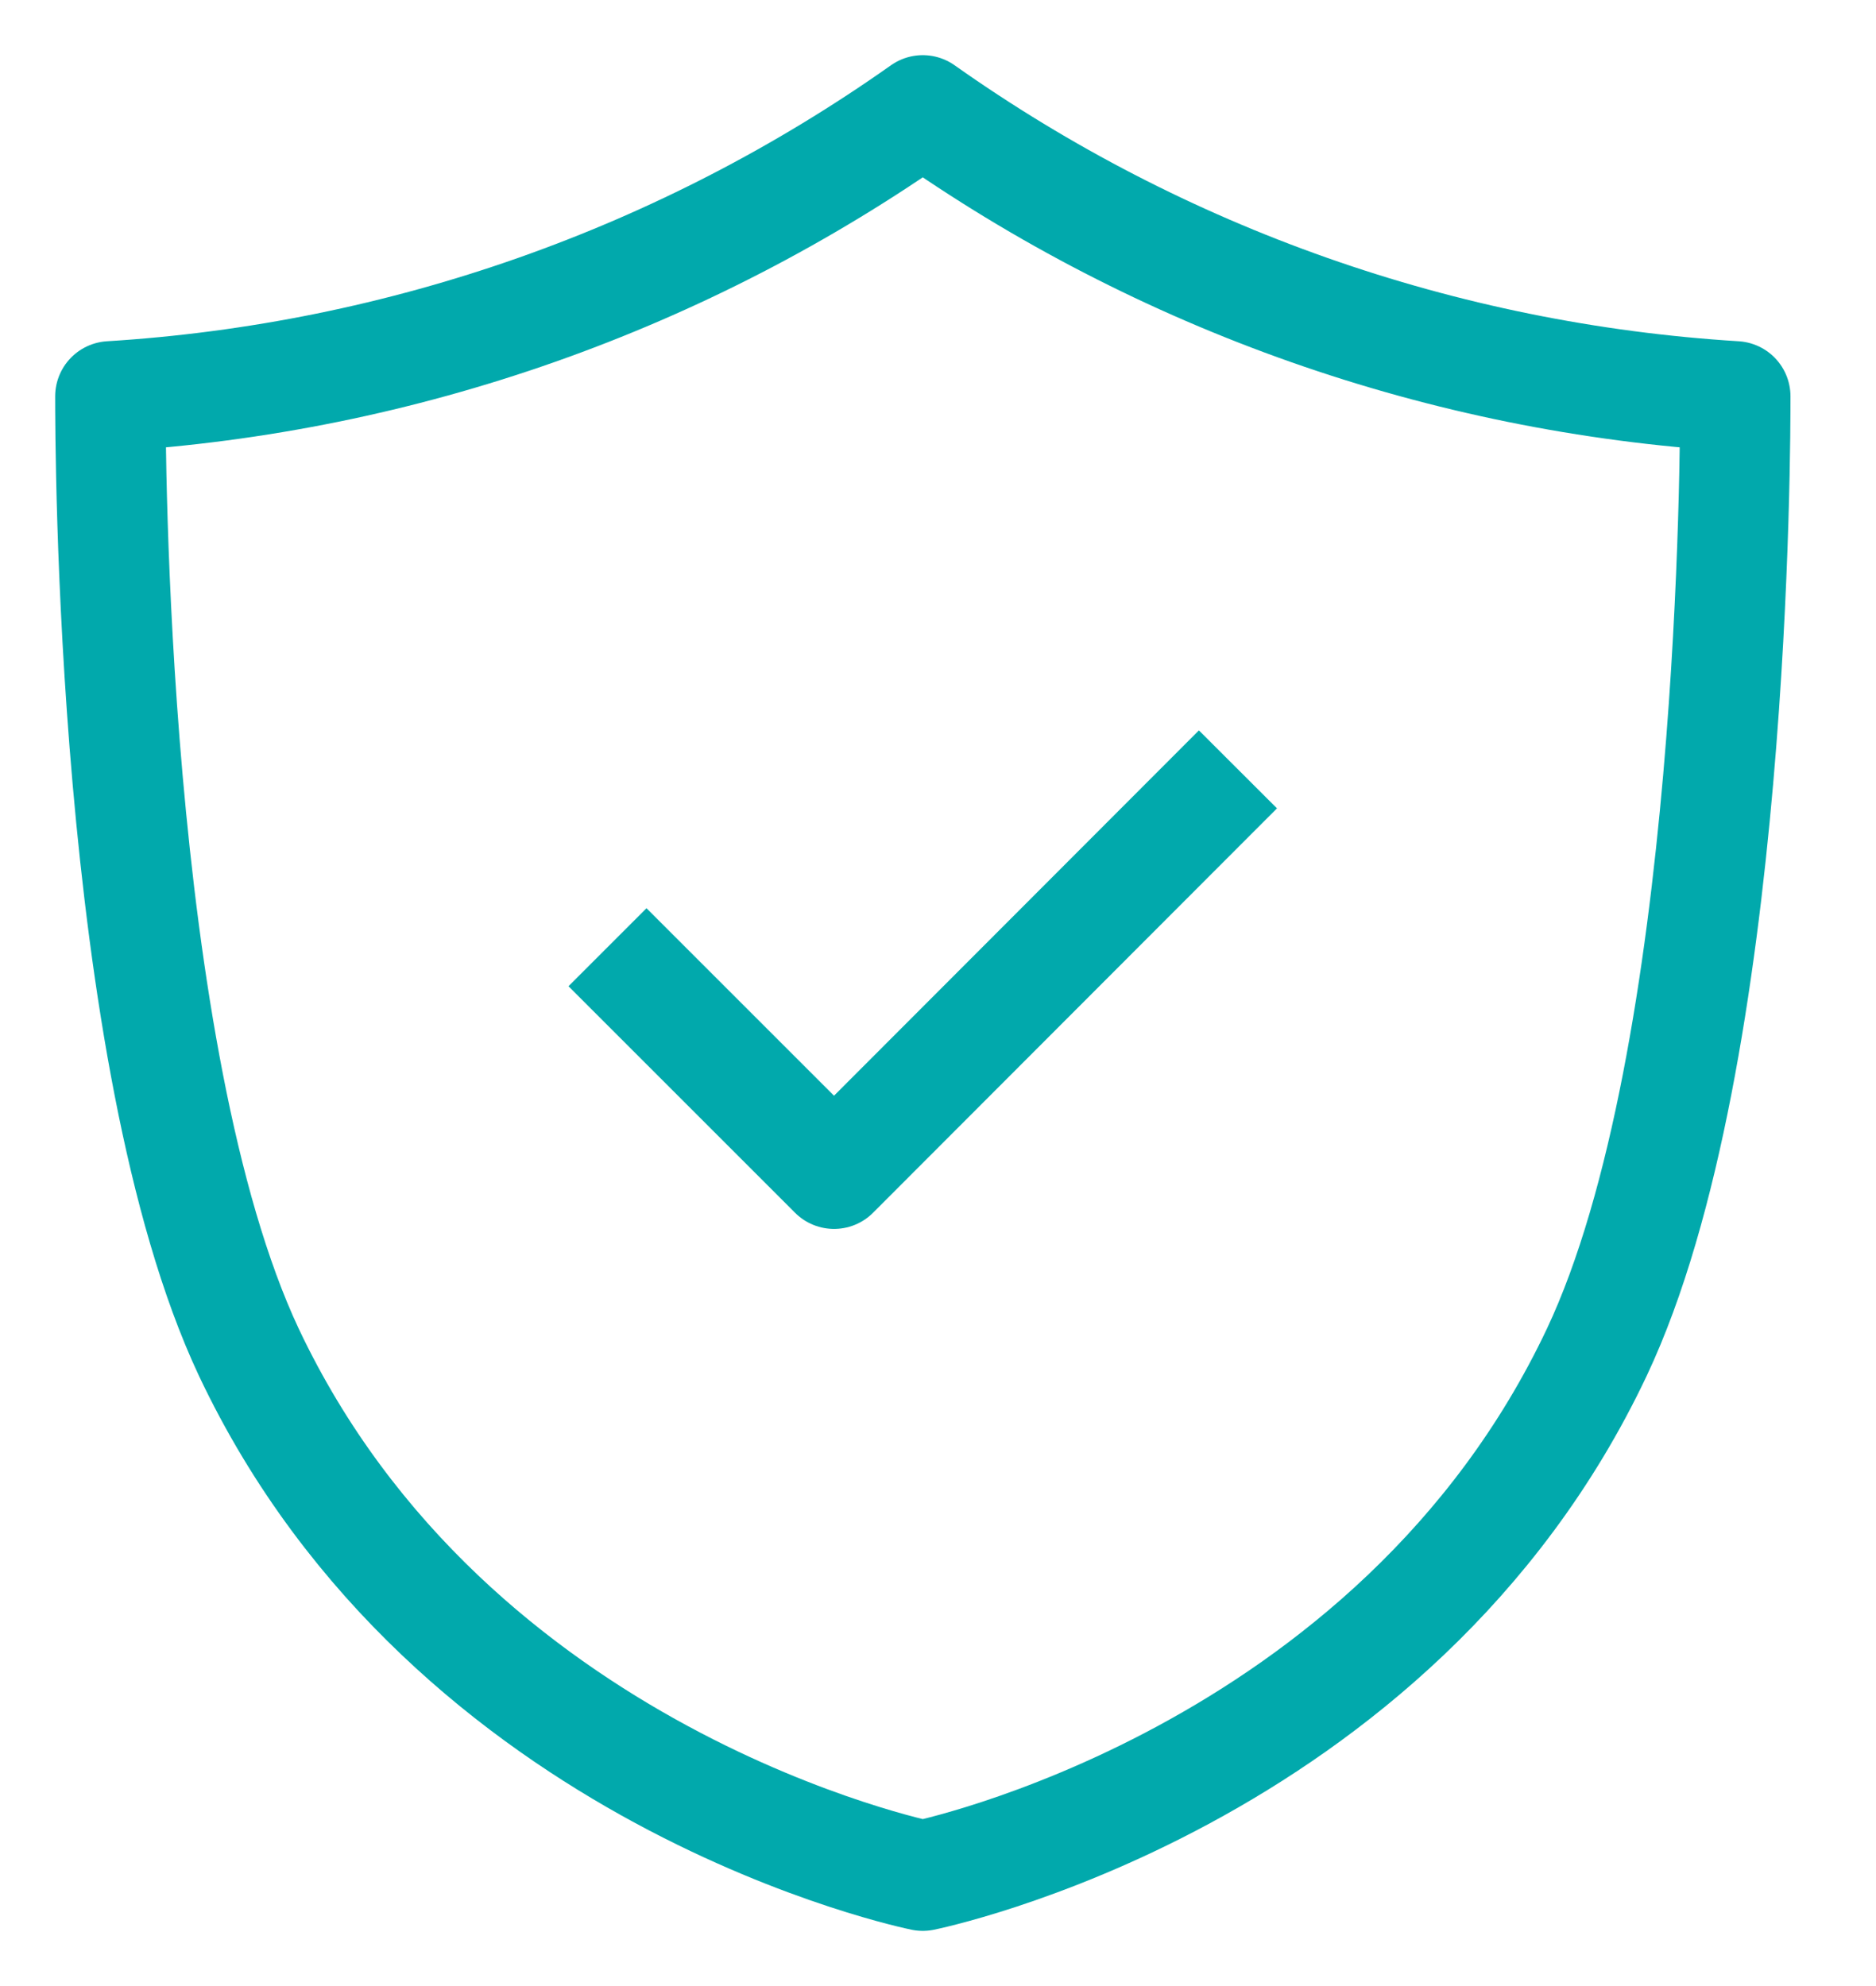
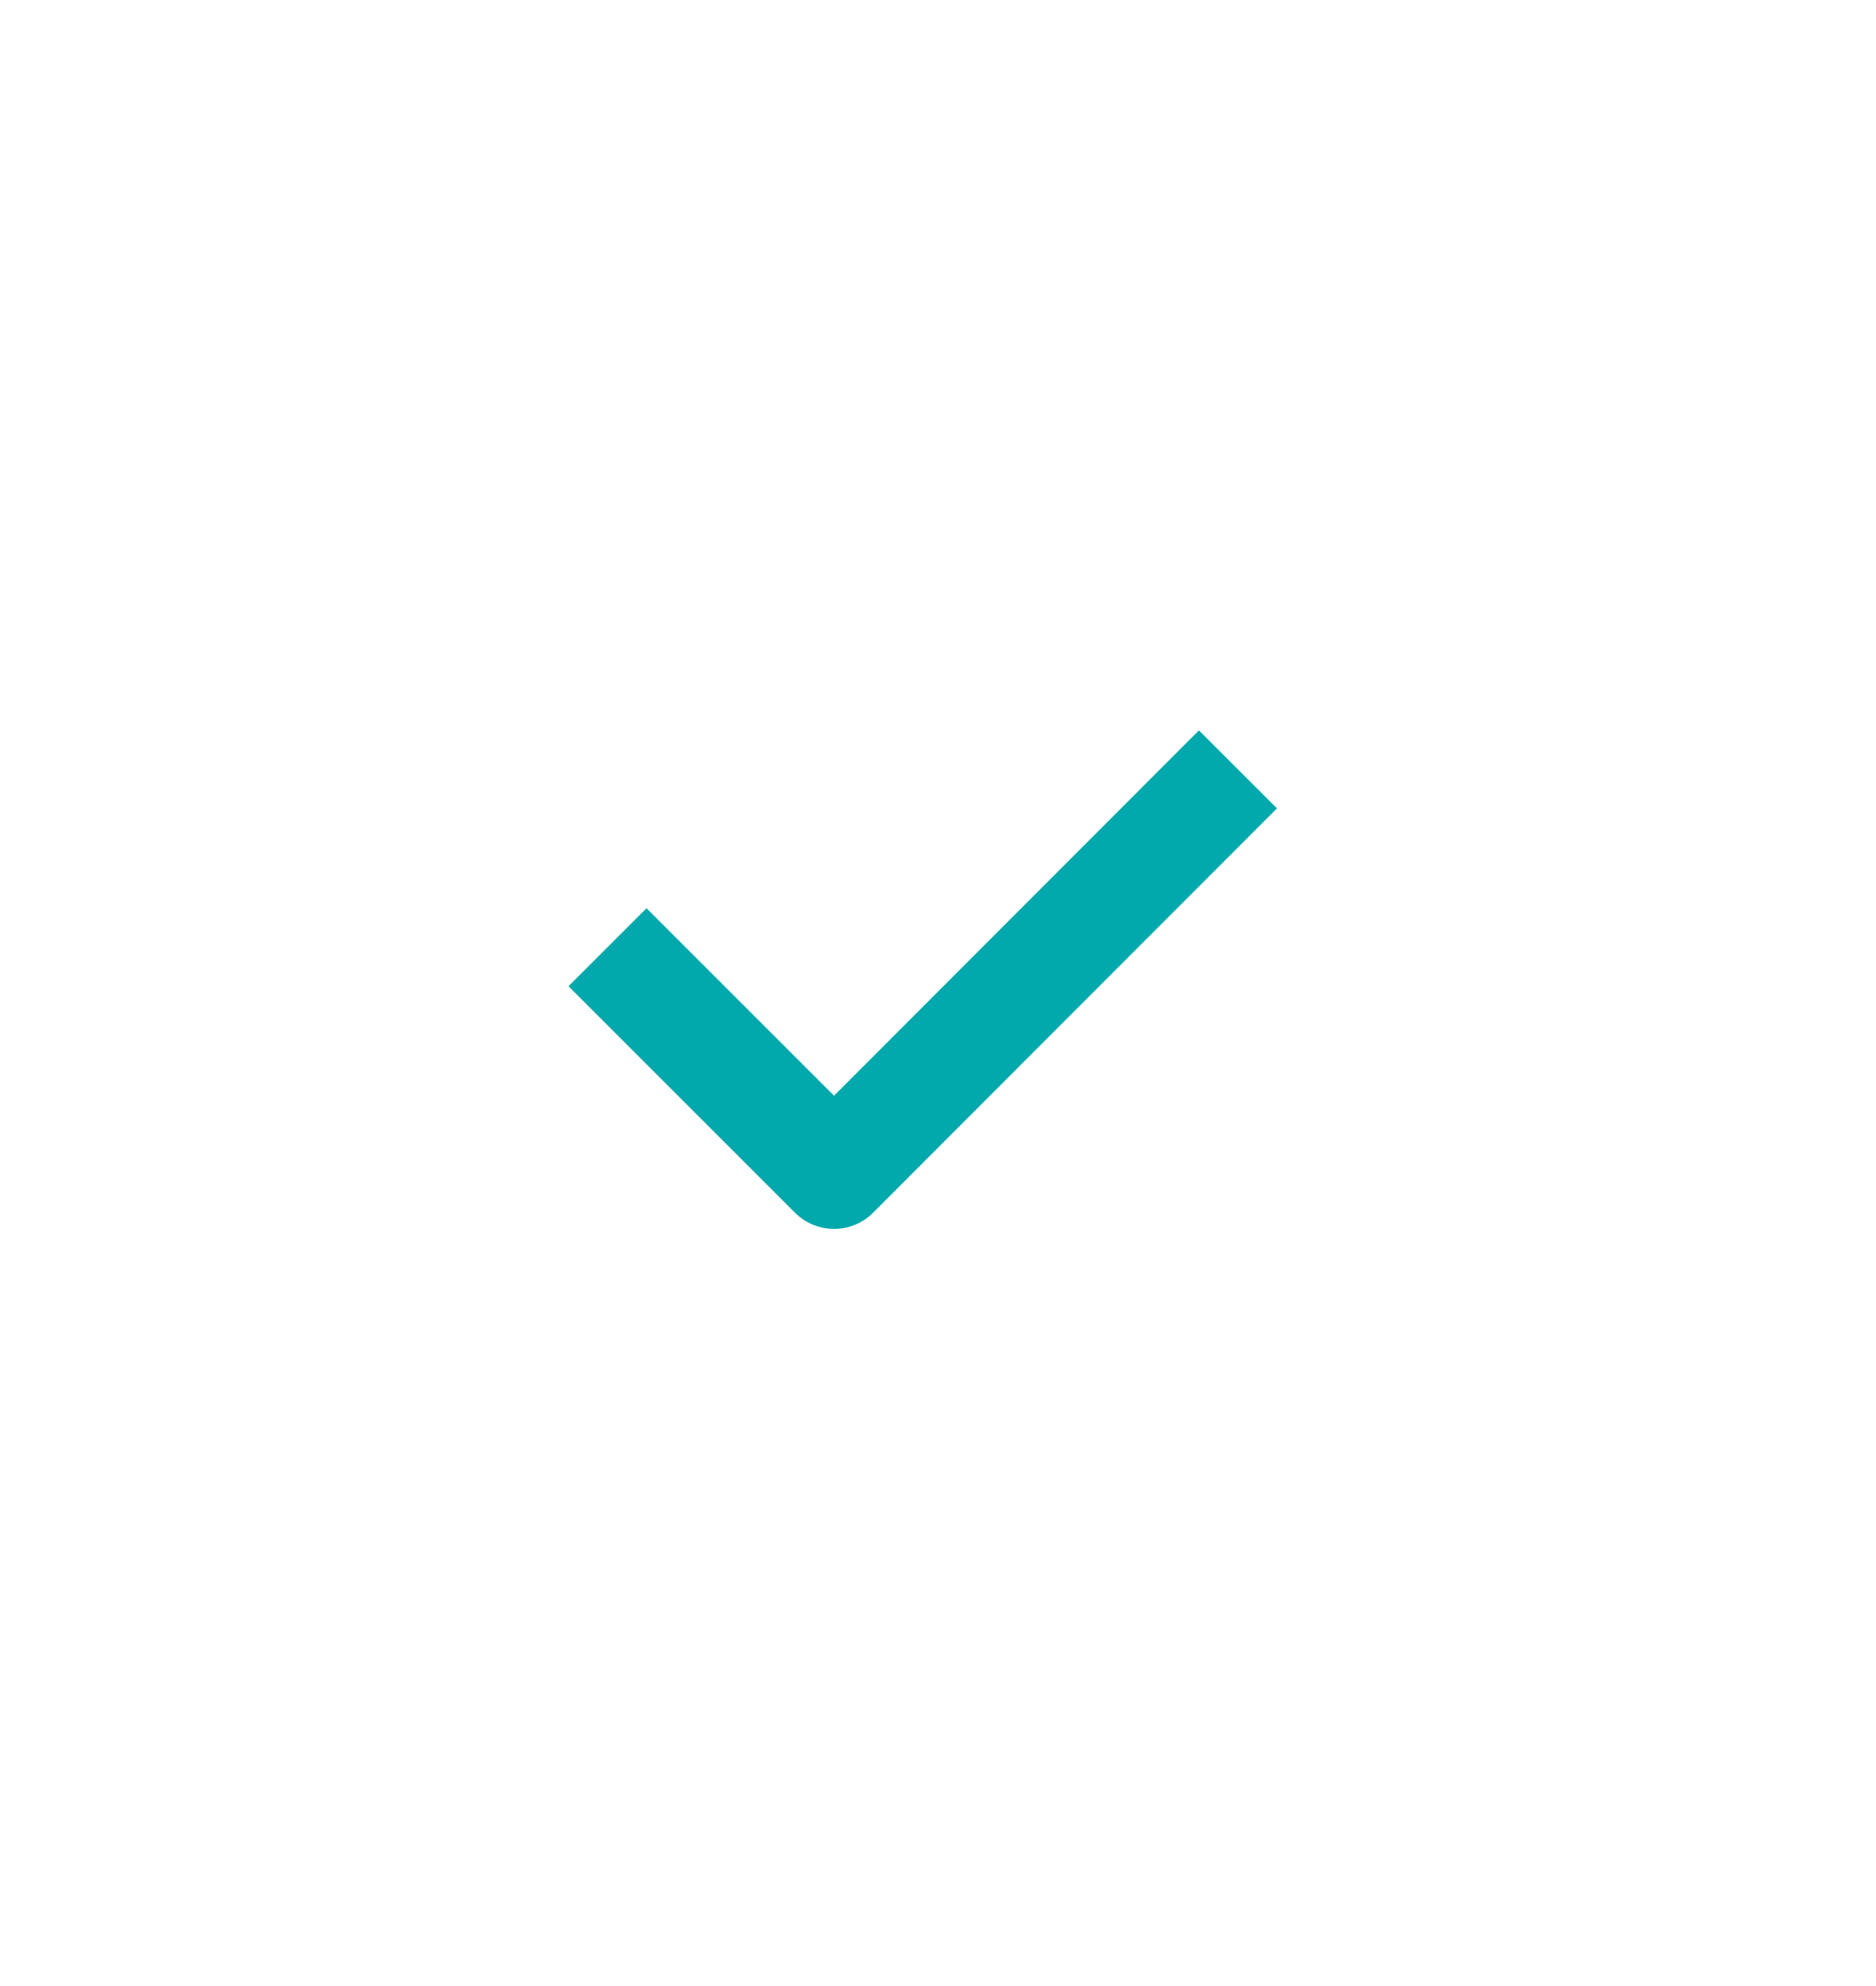
<svg xmlns="http://www.w3.org/2000/svg" width="17" height="18" viewBox="0 0 17 18" fill="none">
-   <path d="M8.362 17C8.362 17 12.634 16.139 14.47 12.256C15.73 9.586 15.725 3.96 15.725 3.592C13.077 3.429 10.528 2.532 8.362 1C6.196 2.531 3.647 3.429 1 3.592C1 3.986 1 9.586 2.255 12.256C4.09 16.139 8.362 17 8.362 17Z" stroke="#01A9AC" stroke-linejoin="round" />
  <path d="M5.505 8.585L7.558 10.638L11.218 6.973" stroke="#01A9AC" stroke-linejoin="round" />
</svg>